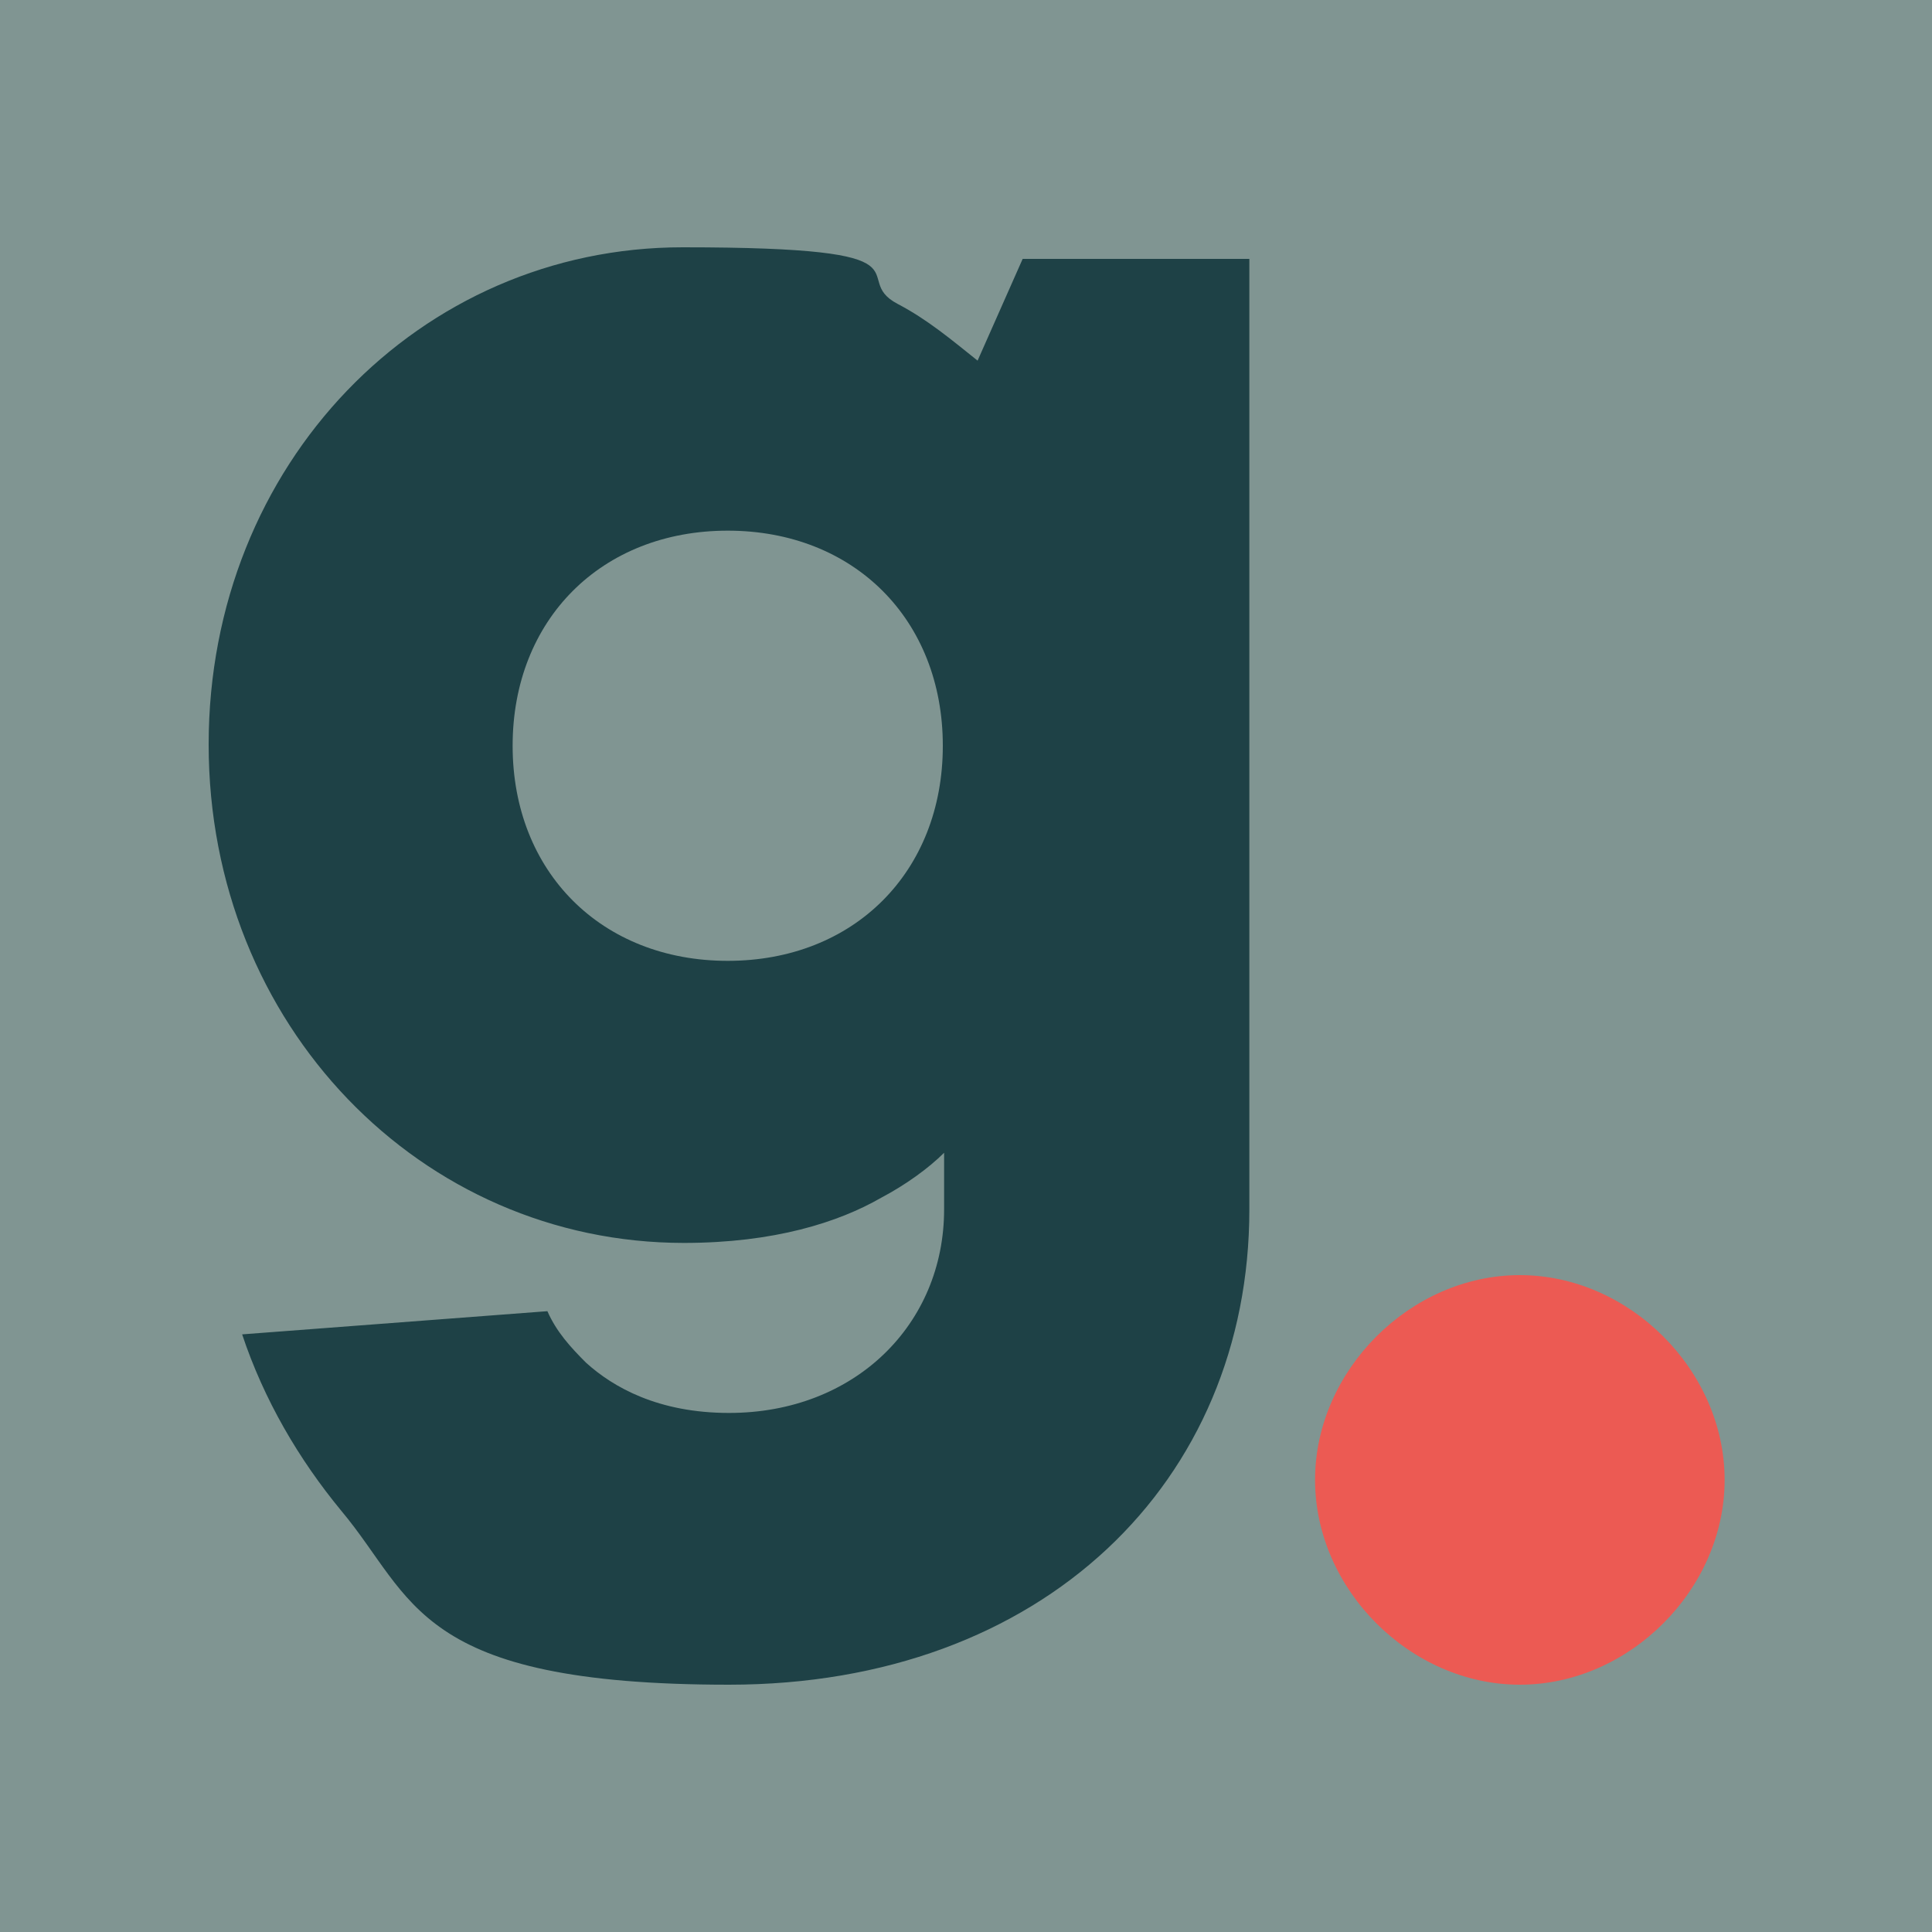
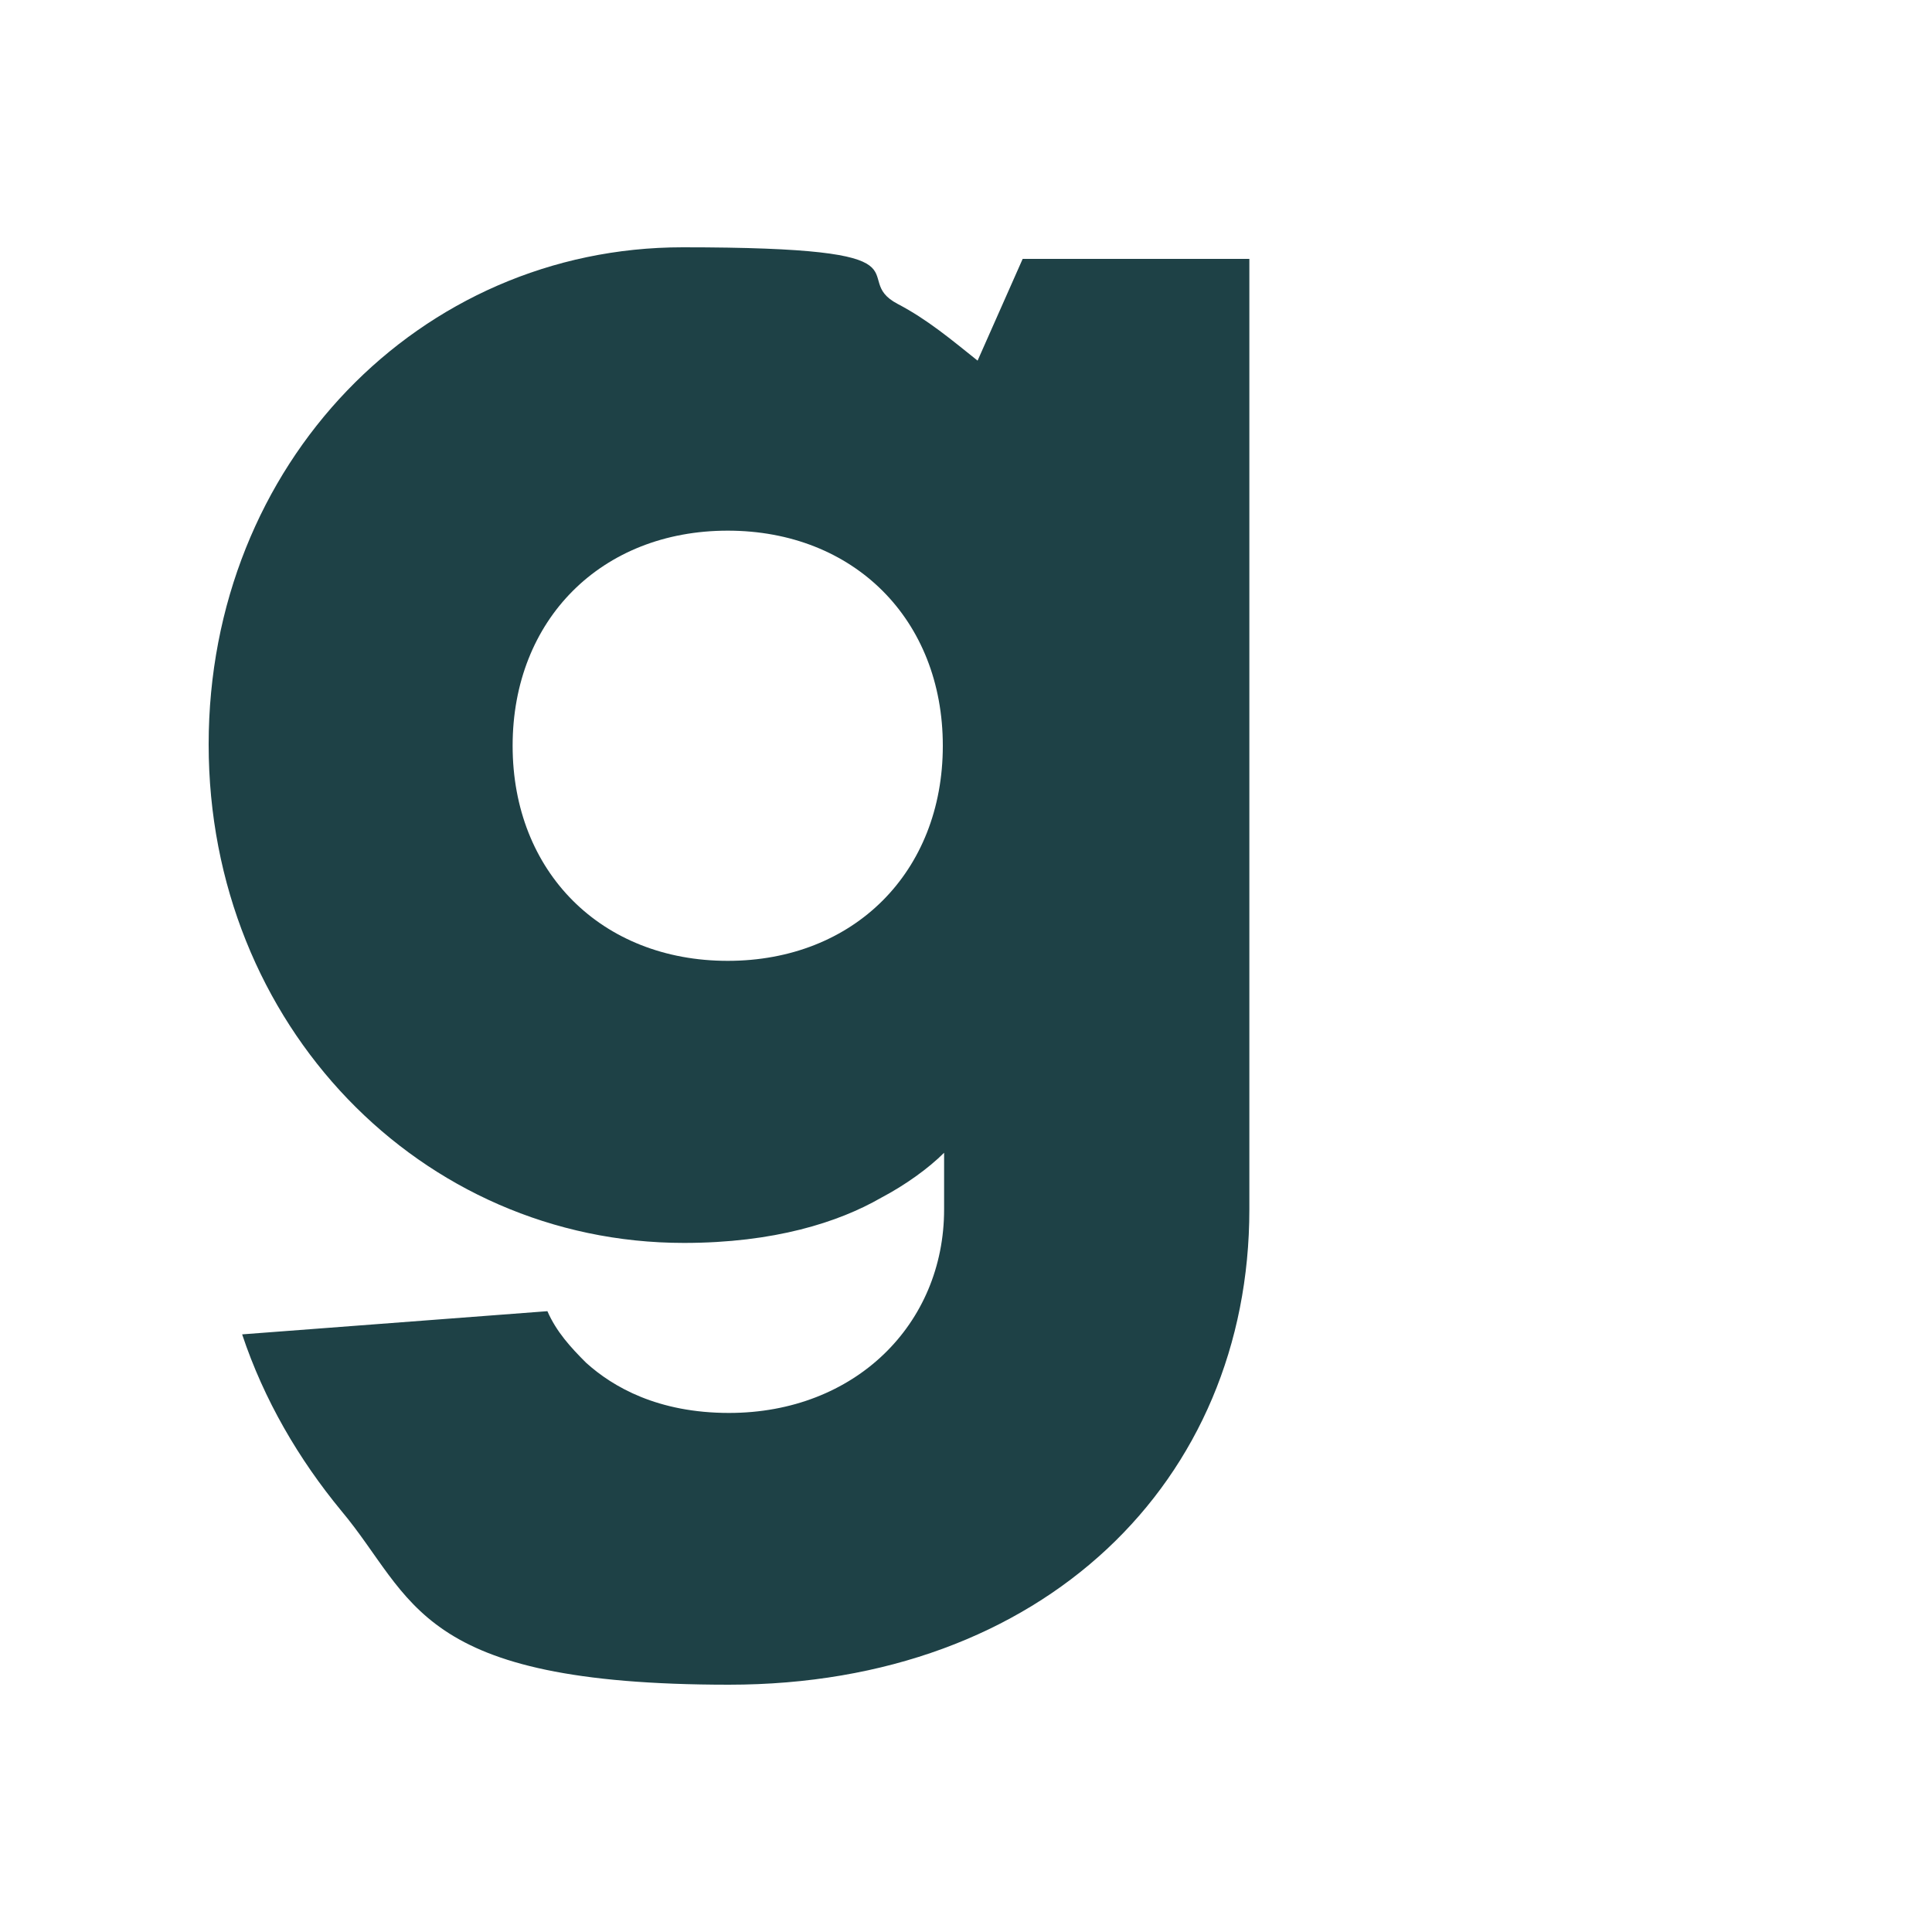
<svg xmlns="http://www.w3.org/2000/svg" version="1.1" width="150" height="150">
  <svg id="SvgjsSvg1034" version="1.1" viewBox="0 0 150 150">
    <defs>
      <style>
      .st0 {
        fill: #1e4146;
      }

      .st1 {
        fill: #ec5a53;
      }

      .st2 {
        fill: #809592;
      }
    </style>
    </defs>
-     <rect class="st2" width="150" height="150" />
    <g>
      <path class="st0" d="M42.5,101.8c.7,1.6,1.8,2.8,3,4,2.1,1.9,5.6,3.9,11.1,3.9,9.8,0,16.7-6.9,16.7-15.8v-4.4c-1.2,1.2-3,2.5-4.9,3.5-3.3,1.9-8.3,3.5-15.3,3.5-20.4,0-36.9-16.9-36.9-38.7S32.6,19.2,53,19.2s12.7,2.3,16.7,4.4c2.3,1.2,4.2,2.8,6.2,4.4l3.5-7.9h17.6v73.8c0,21.1-16,36.9-40.4,36.9s-24.4-6.7-30.1-13.5c-3.3-4-6-8.6-7.7-13.7l23.7-1.8ZM56.5,74.6c9.8,0,16.7-6.9,16.7-16.7s-6.9-16.7-16.7-16.7-16.7,6.9-16.7,16.7,6.9,16.7,16.7,16.7Z" />
-       <path class="st1" d="M118,99c8.5,0,15.9,7.4,15.9,15.9s-7.4,15.9-15.9,15.9-15.9-7.4-15.9-15.9,7.4-15.9,15.9-15.9Z" />
    </g>
  </svg>
  <style>@media (prefers-color-scheme: light) { :root { filter: none; } }
@media (prefers-color-scheme: dark) { :root { filter: none; } }
</style>
</svg>